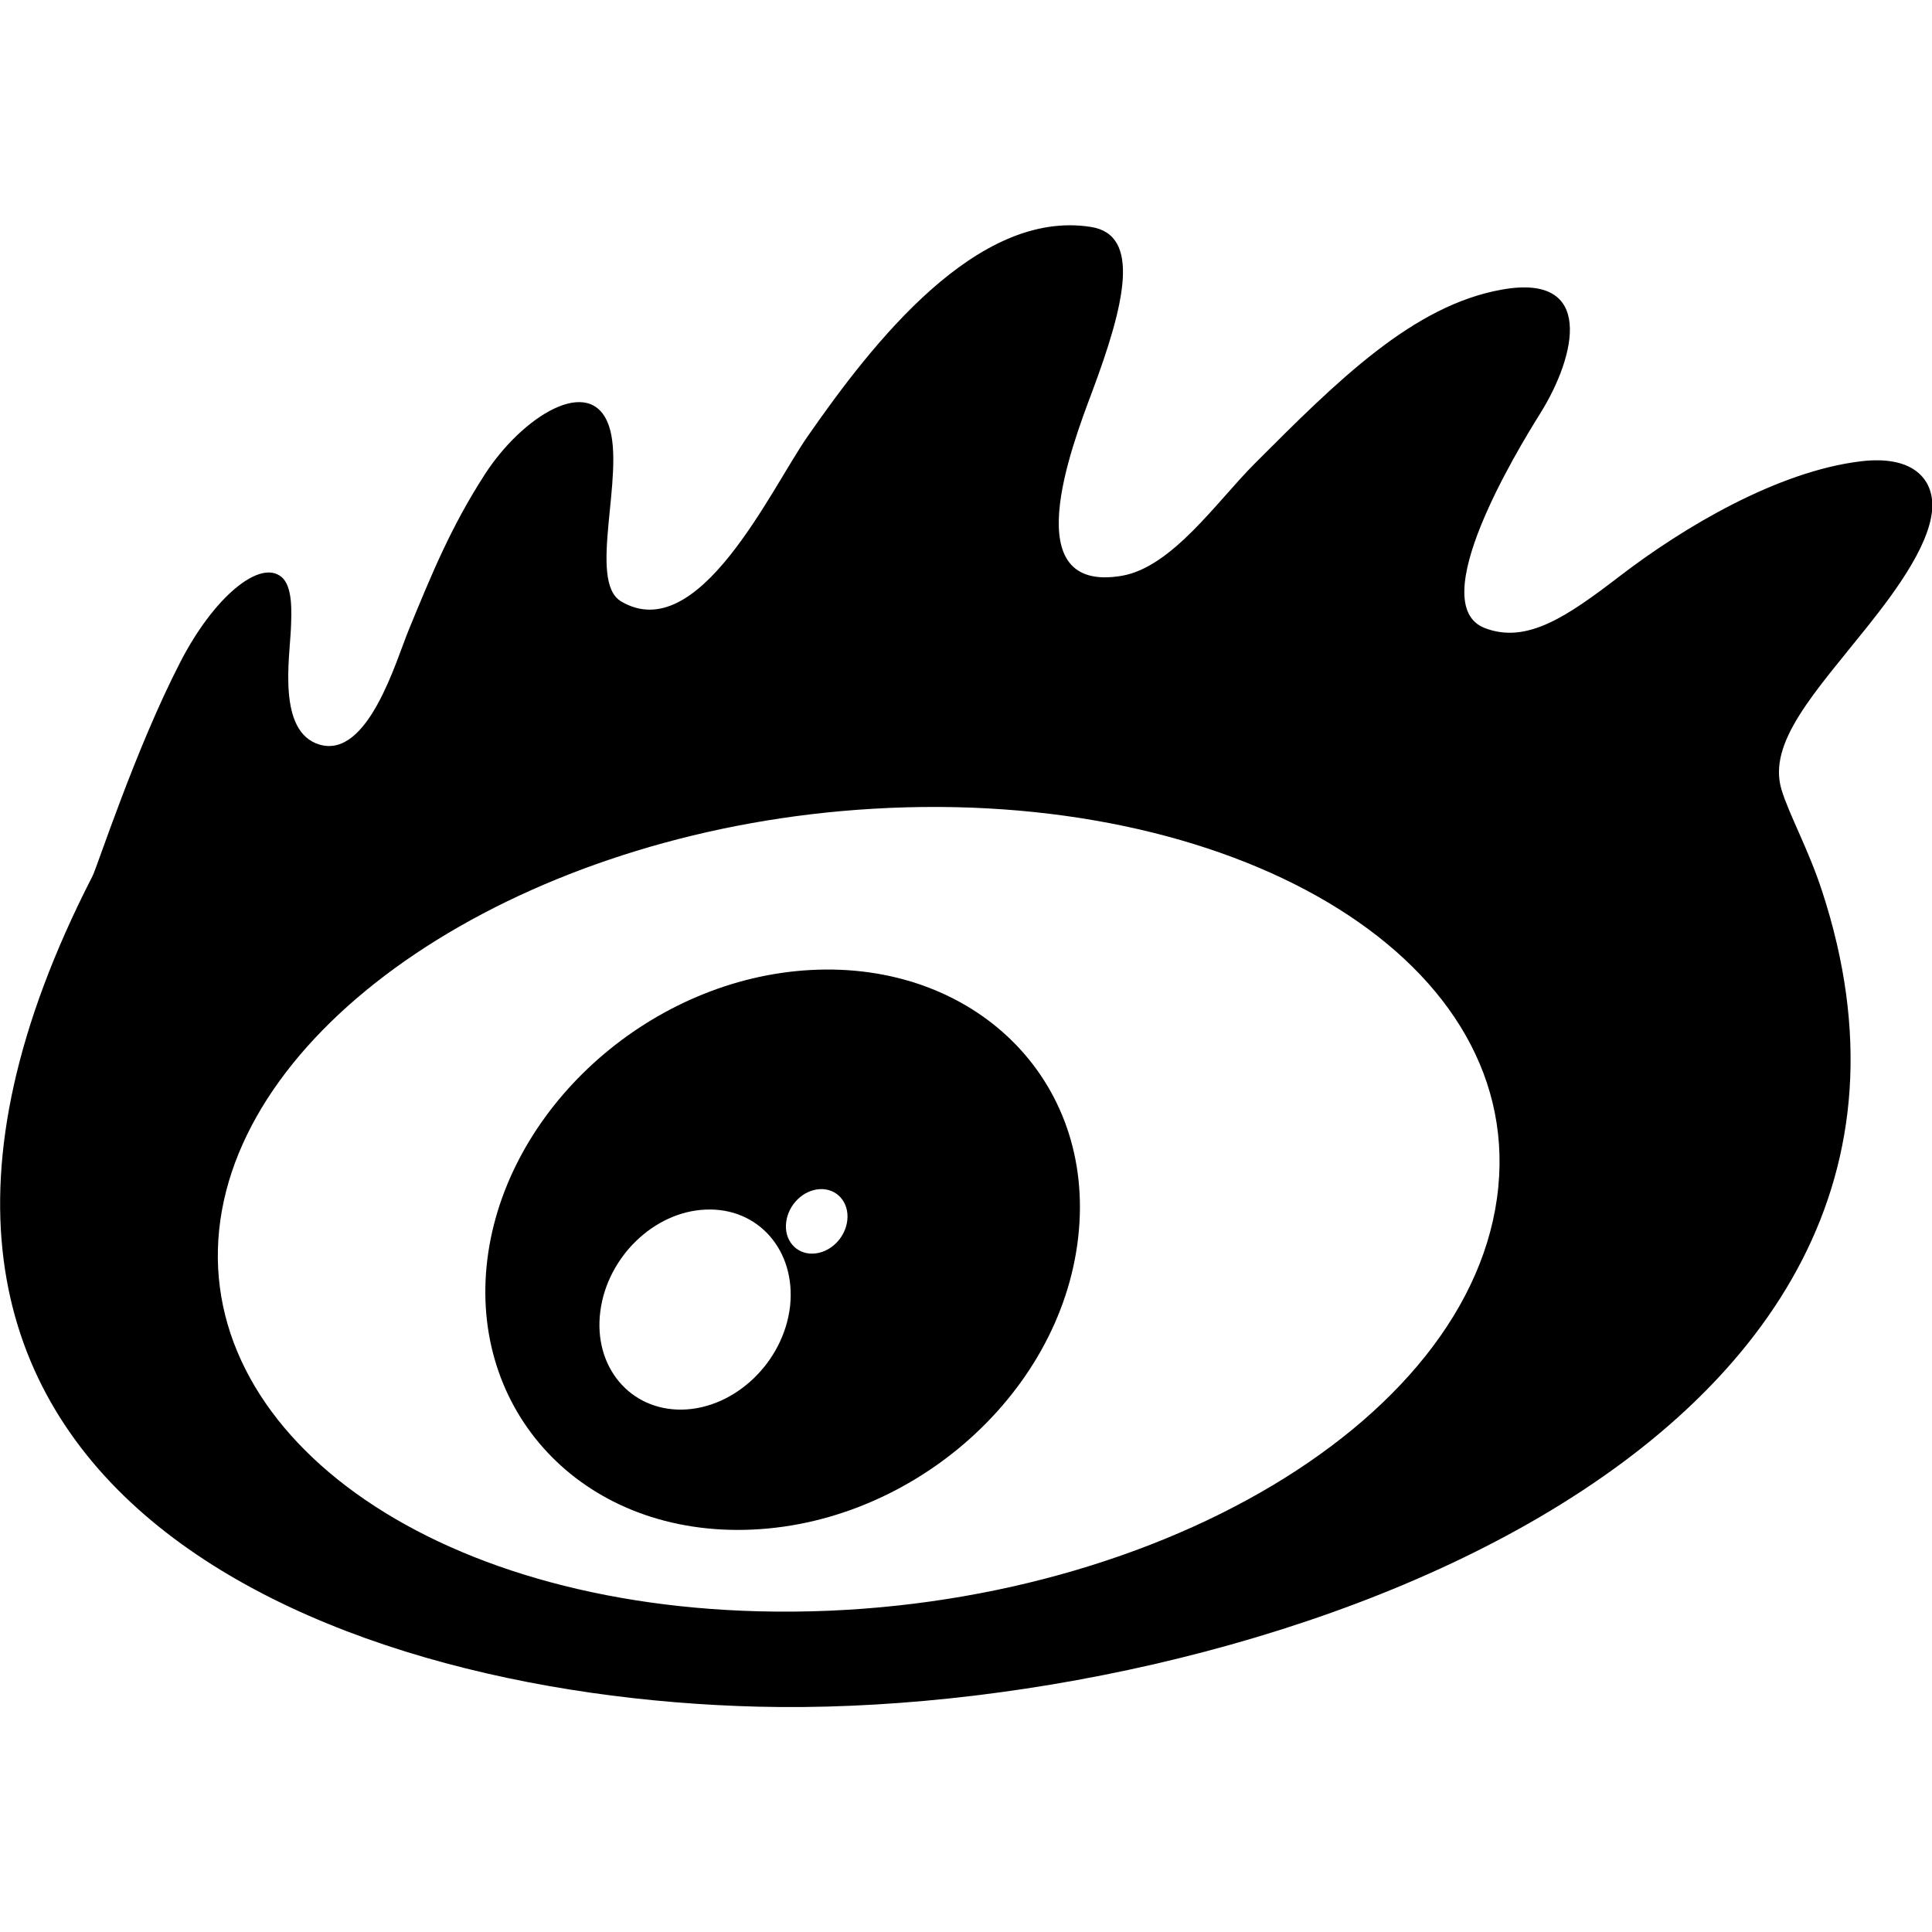
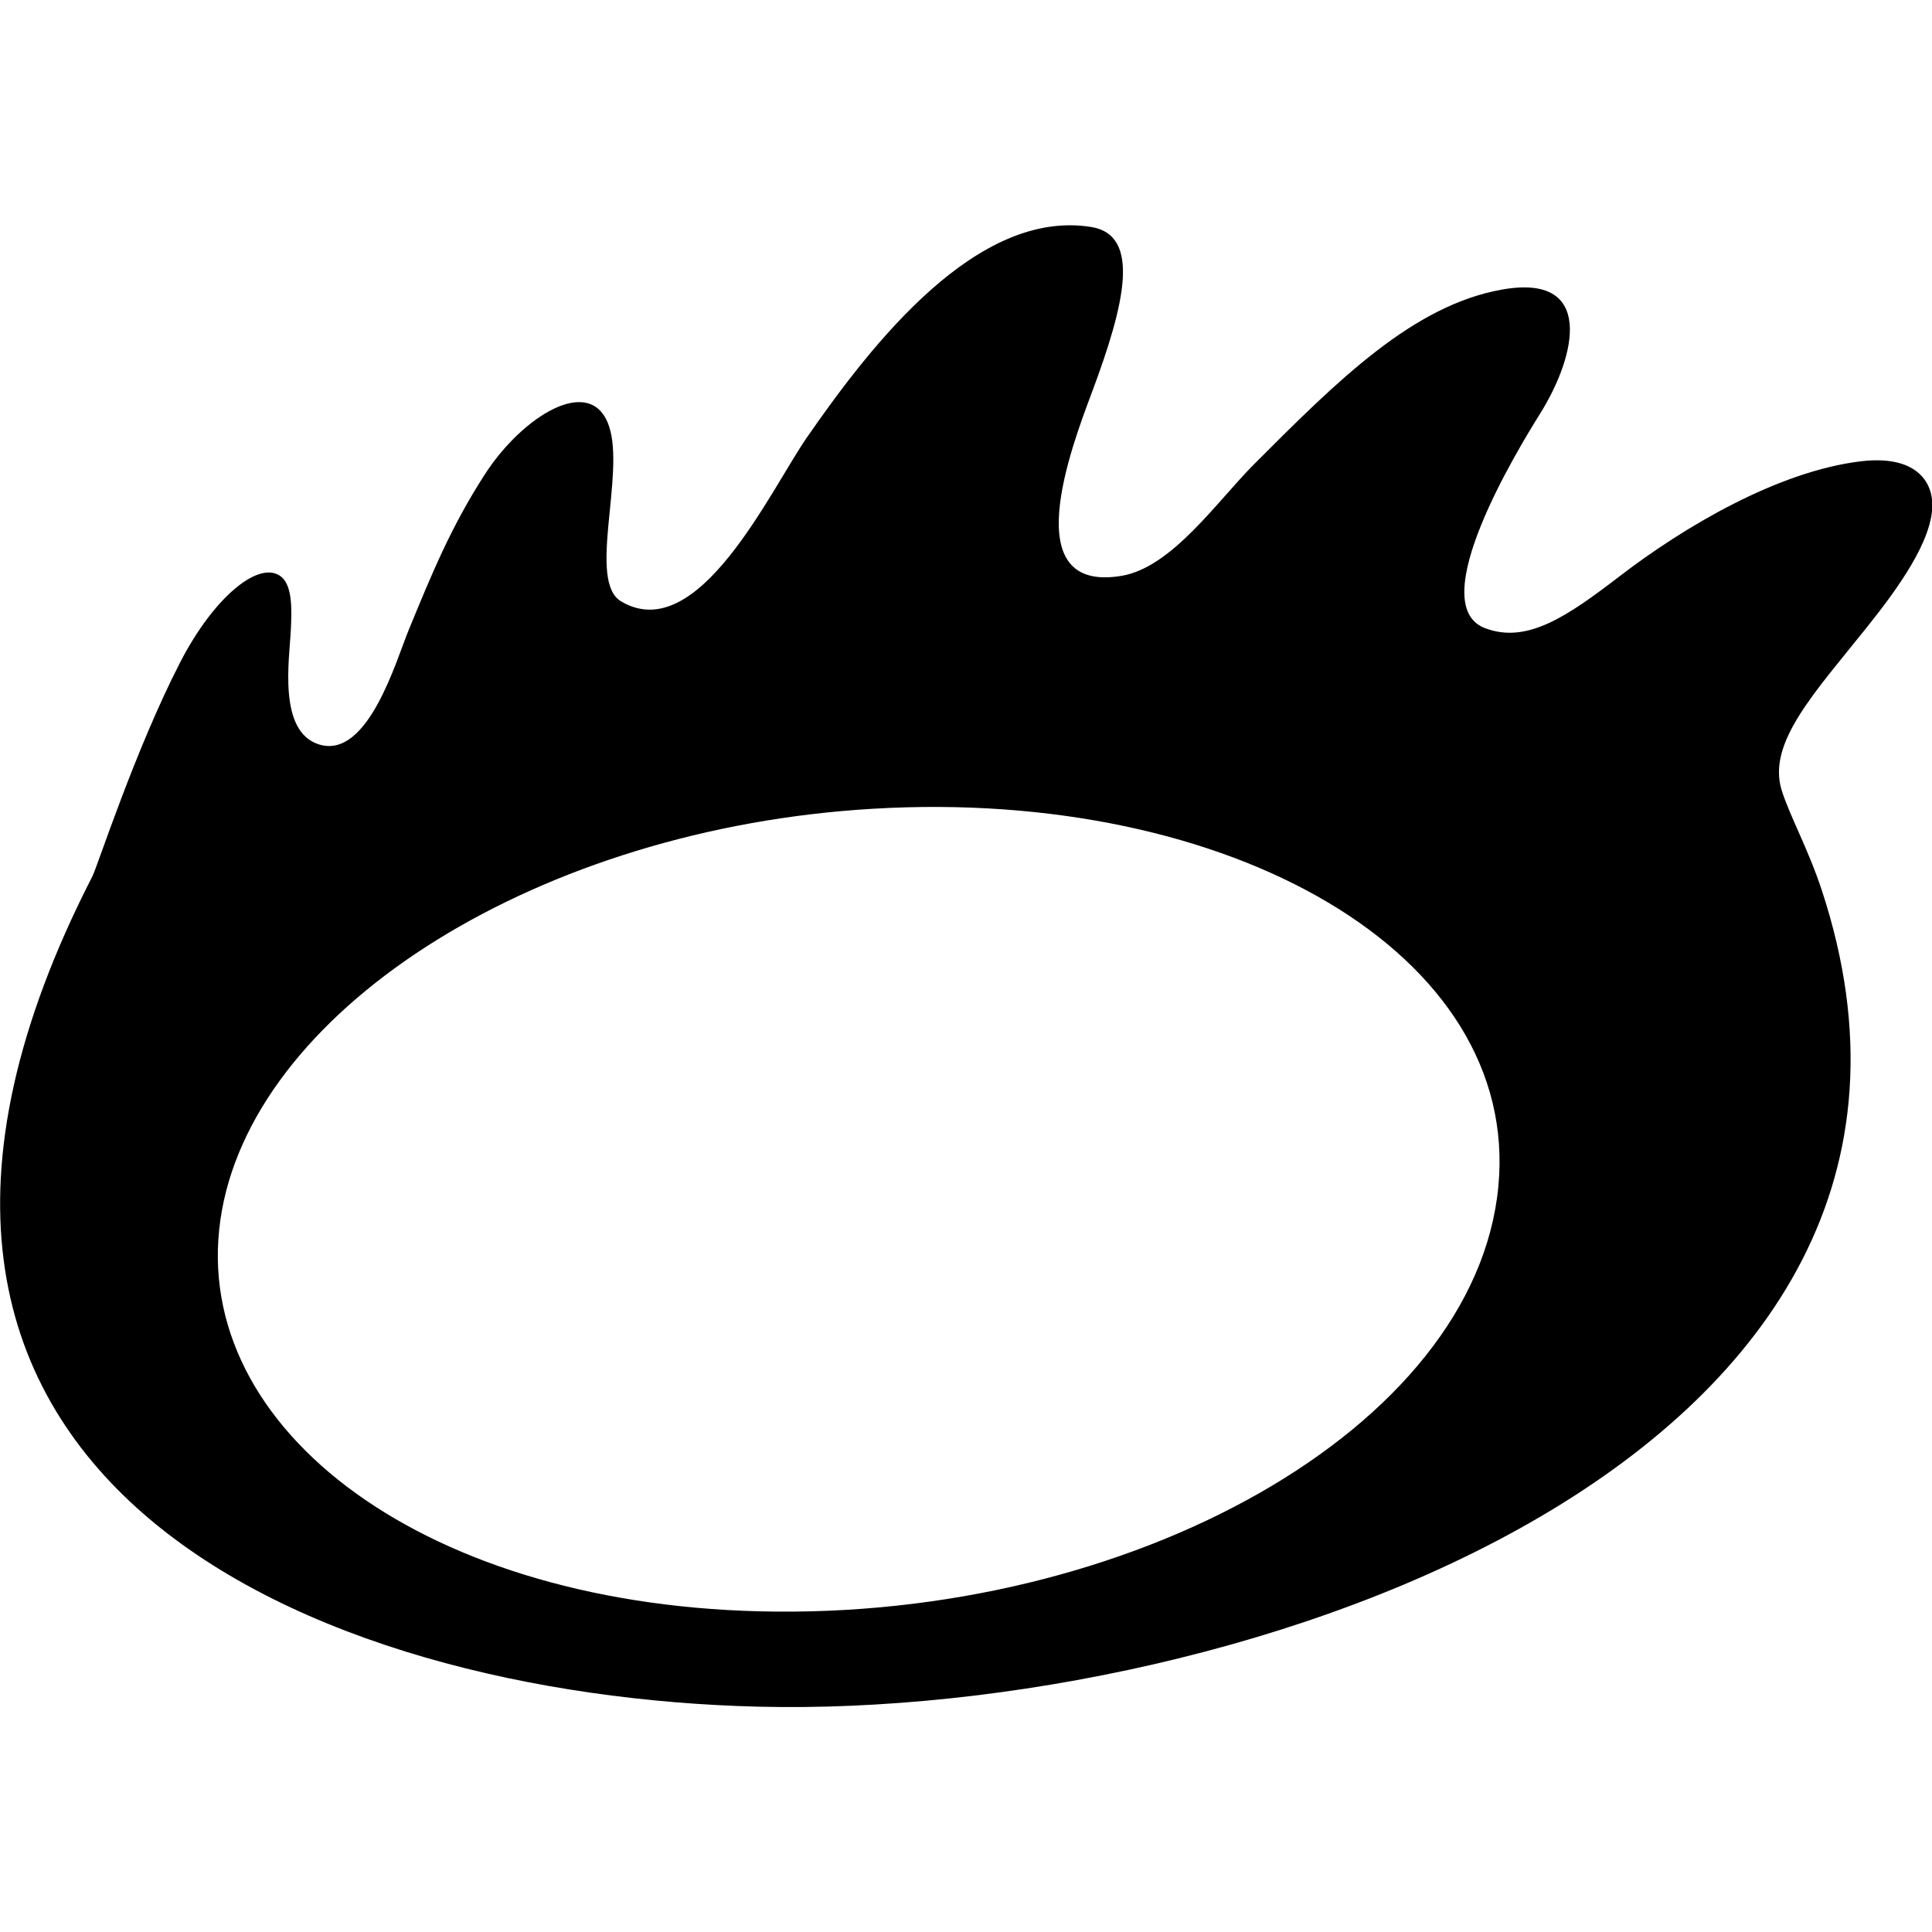
<svg xmlns="http://www.w3.org/2000/svg" height="32" version="1.1" viewBox="0 0 32 32" width="32" xml:space="preserve" id="svg3">
  <defs id="defs3" />
  <g id="g3" transform="matrix(0.149,0,0,0.149,-17.436,-9.608)">
    <g id="形状_1_5_" style="fill:#000000;enable-background:new">
      <g id="形状_1" style="fill:#000000">
        <g id="g1" style="fill:#000000">
          <path d="m 331.82,120.482 c -0.08,-2.871 -2.28,-5.403 -7.957,-4.718 -9.237,1.116 -19.657,7.296 -26.74,12.729 -5.842,4.476 -10.362,7.635 -15.081,5.795 -6.73,-2.674 3.57,-19.656 6.188,-23.838 4.064,-6.512 6.068,-15.617 -4.238,-13.777 -9.915,1.754 -18.297,10.129 -27.56,19.407 -4.143,4.156 -9.143,11.471 -14.727,12.413 -11.777,1.989 -5.636,-14.192 -3.285,-20.45 3.625,-9.703 5.488,-17.447 -0.125,-18.332 -12.636,-2.008 -24.225,12.804 -31.528,23.325 -4.098,5.896 -12.118,23.406 -20.71,18.295 -3.776,-2.248 0.502,-14.151 -1.352,-19.514 -1.997,-5.835 -9.656,-1.068 -13.848,5.488 -3.703,5.762 -5.801,10.873 -8.38,17.146 -1.399,3.358 -4.529,14.453 -9.972,12.793 -4.629,-1.415 -3.308,-9.45 -3.15,-12.848 0.071,-1.809 0.243,-4.717 -1.055,-5.785 -2.383,-1.968 -7.493,2.179 -11.259,9.514 -4.986,9.67 -9.208,22.721 -9.741,23.753 -34.549,67.304 25.198,91.11 73.962,92.322 53.749,1.344 138.987,-27.56 118.302,-90.665 -1.518,-4.652 -3.657,-8.468 -4.506,-11.267 -1.589,-5.236 3.695,-10.803 9.528,-18.107 3.335,-4.174 7.328,-9.637 7.234,-13.679 z m -48.244,75.93 c -2.58,26.787 -40.784,48.235 -82.181,47.189 -38.385,-0.968 -63.953,-21.174 -59.7,-44.597 4.134,-22.785 35.477,-42.457 72.375,-44.618 39.619,-2.344 72.022,16.079 69.506,42.026 z" style="clip-rule:evenodd;fill:#000000;fill-rule:evenodd" id="path1" />
        </g>
      </g>
    </g>
    <g id="形状_1_4_" style="fill:#000000;enable-background:new">
      <g id="形状_1_1_" style="fill:#000000">
        <g id="g2" style="fill:#000000">
-           <path d="m 207.111,172.312 c -17.533,0.959 -33.321,14.861 -35.807,31.371 -2.529,16.827 9.555,30.799 27.615,30.869 18.689,0.064 35.987,-14.688 37.961,-32.581 1.957,-17.535 -11.636,-30.658 -29.769,-29.659 z m -2.265,37.371 c -0.714,6.228 -6.125,11.387 -12.012,11.496 -5.829,0.085 -9.869,-4.821 -9.083,-10.907 0.765,-6.052 5.976,-11.1 11.709,-11.328 5.832,-0.26 10.056,4.527 9.386,10.739 z m 6.361,-9.545 c -0.226,2.004 -1.957,3.673 -3.875,3.702 -1.855,0.032 -3.177,-1.54 -2.917,-3.506 0.244,-1.966 1.918,-3.586 3.767,-3.664 1.885,-0.086 3.253,1.471 3.025,3.468 z" style="clip-rule:evenodd;fill:#000000;fill-rule:evenodd" id="path2" />
-         </g>
+           </g>
      </g>
    </g>
  </g>
</svg>